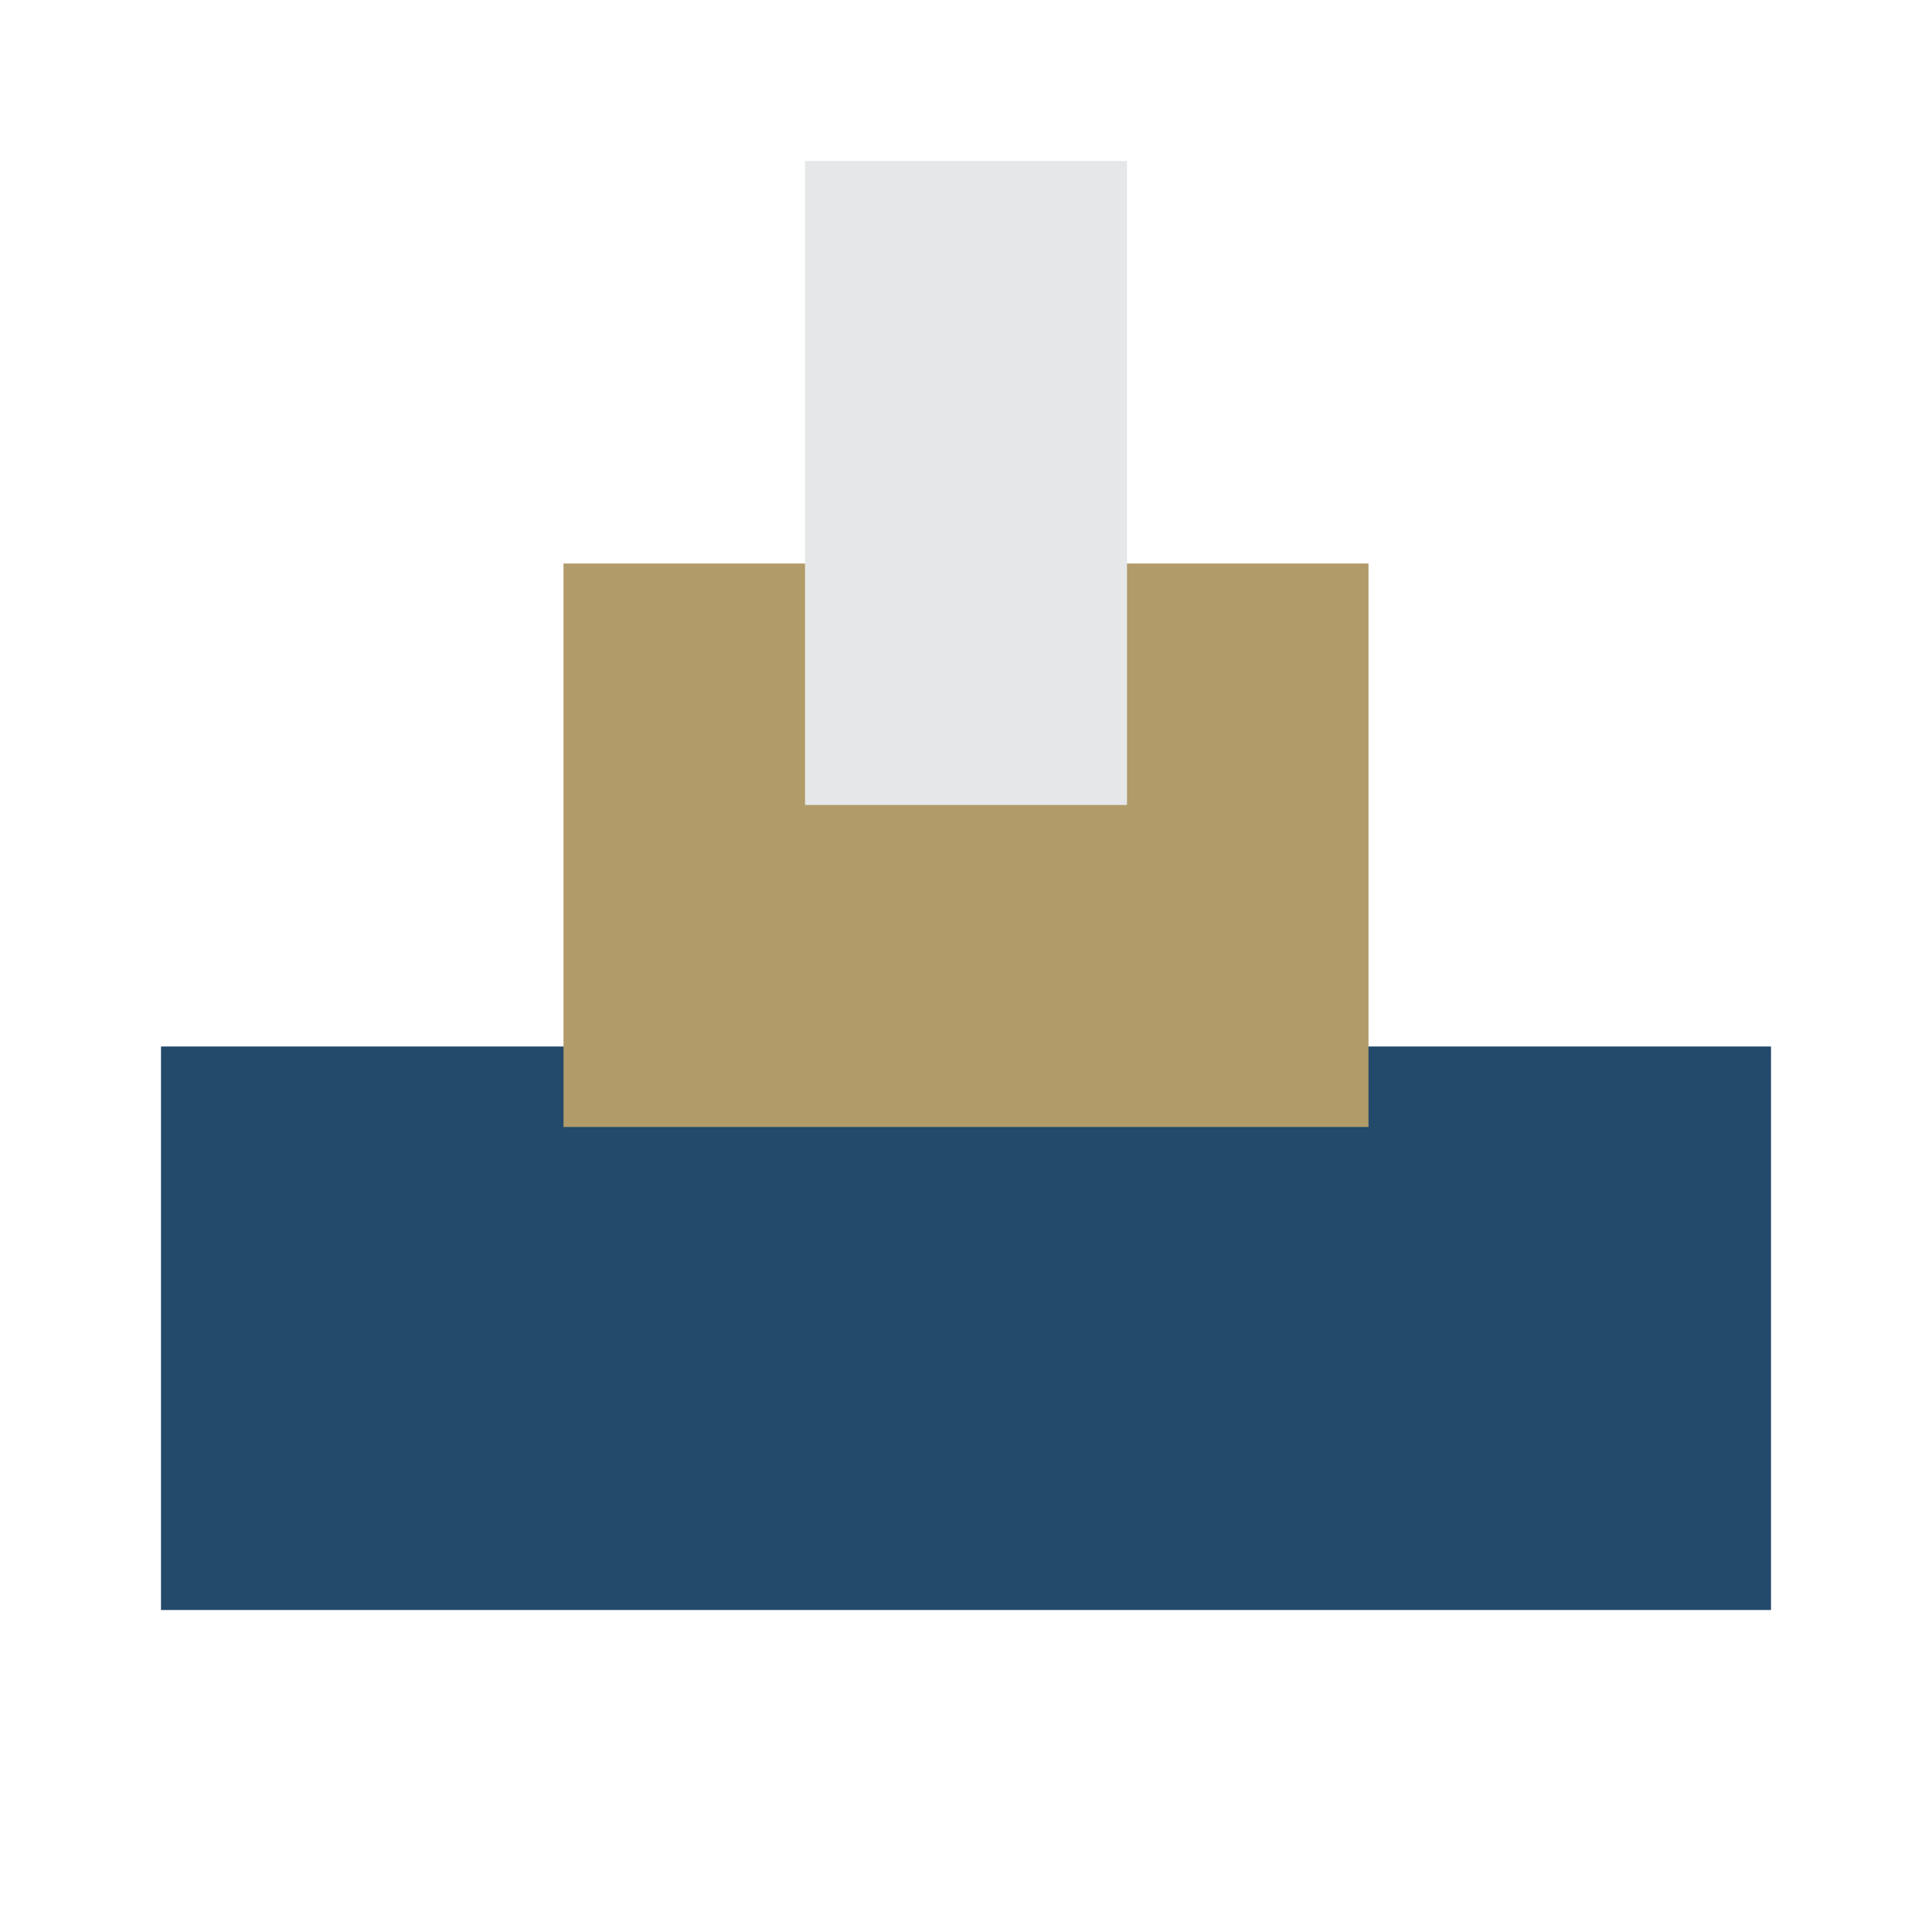
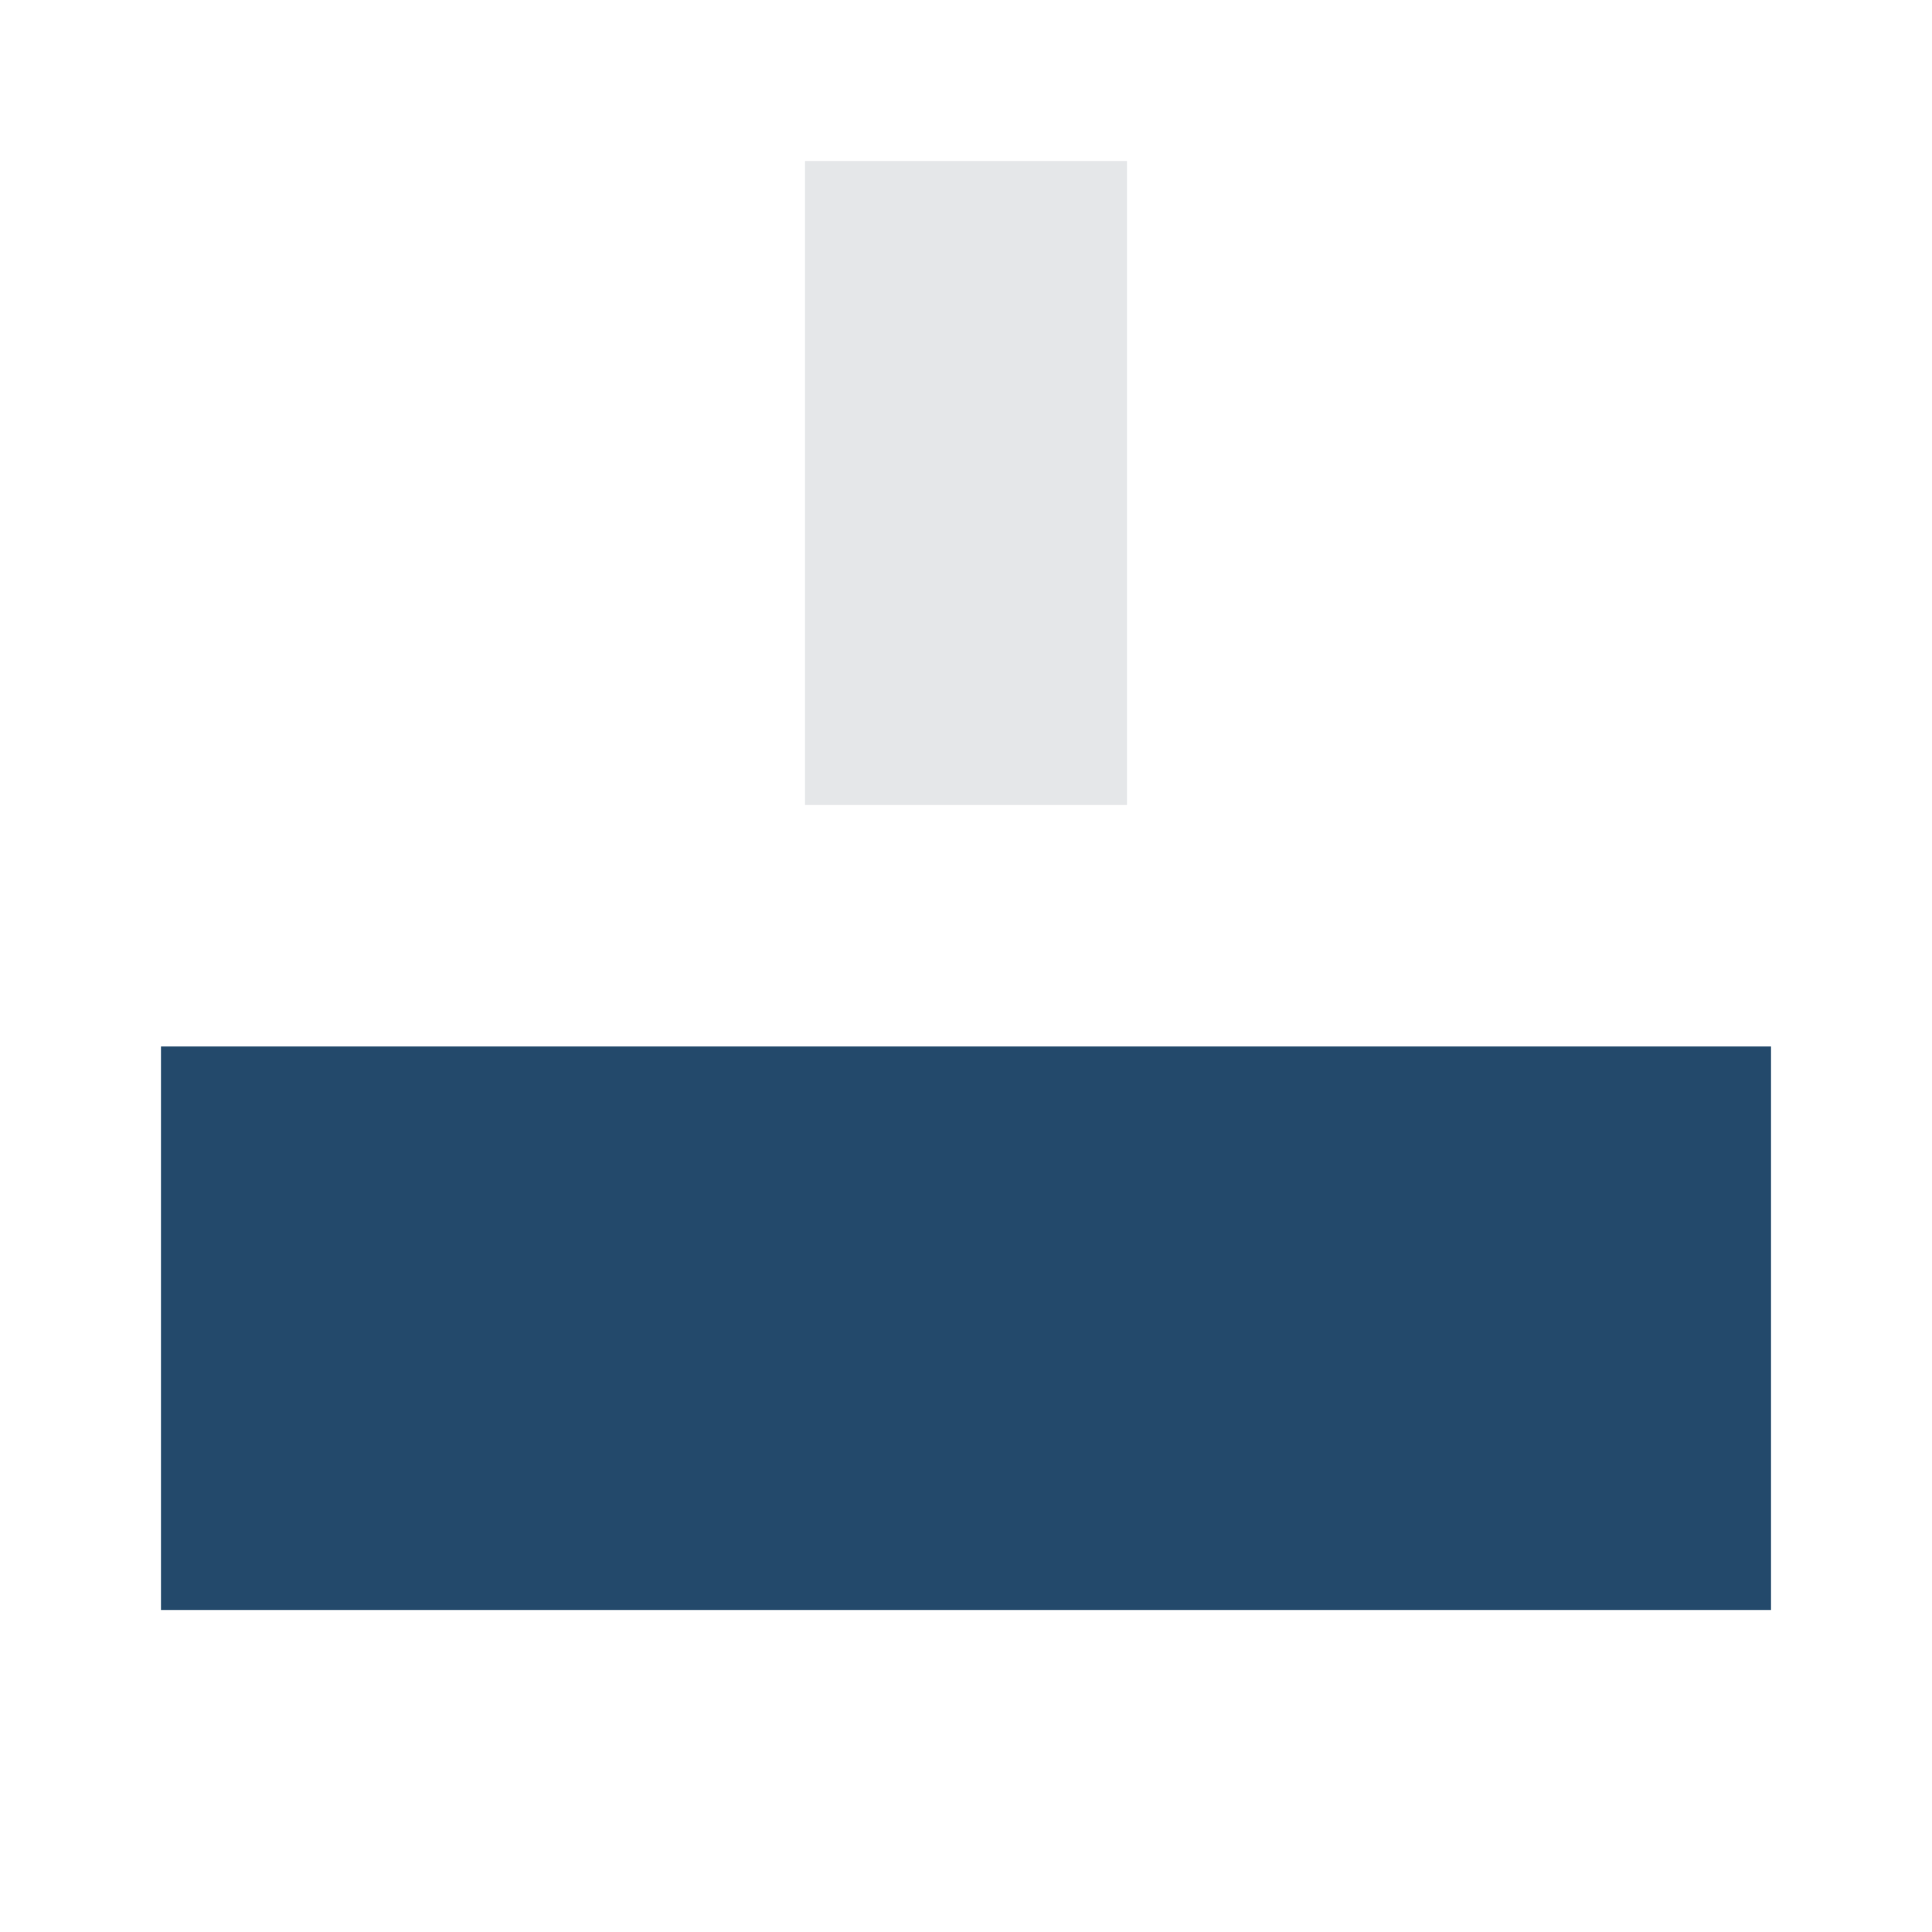
<svg xmlns="http://www.w3.org/2000/svg" viewBox="0 0 24 24" width="24" height="24">
  <rect x="2" y="13" width="20" height="7" fill="#23496B" />
-   <rect x="7" y="7" width="10" height="7" fill="#B09B69" />
  <rect x="10" y="2" width="4" height="8" fill="#E5E7E9" />
</svg>